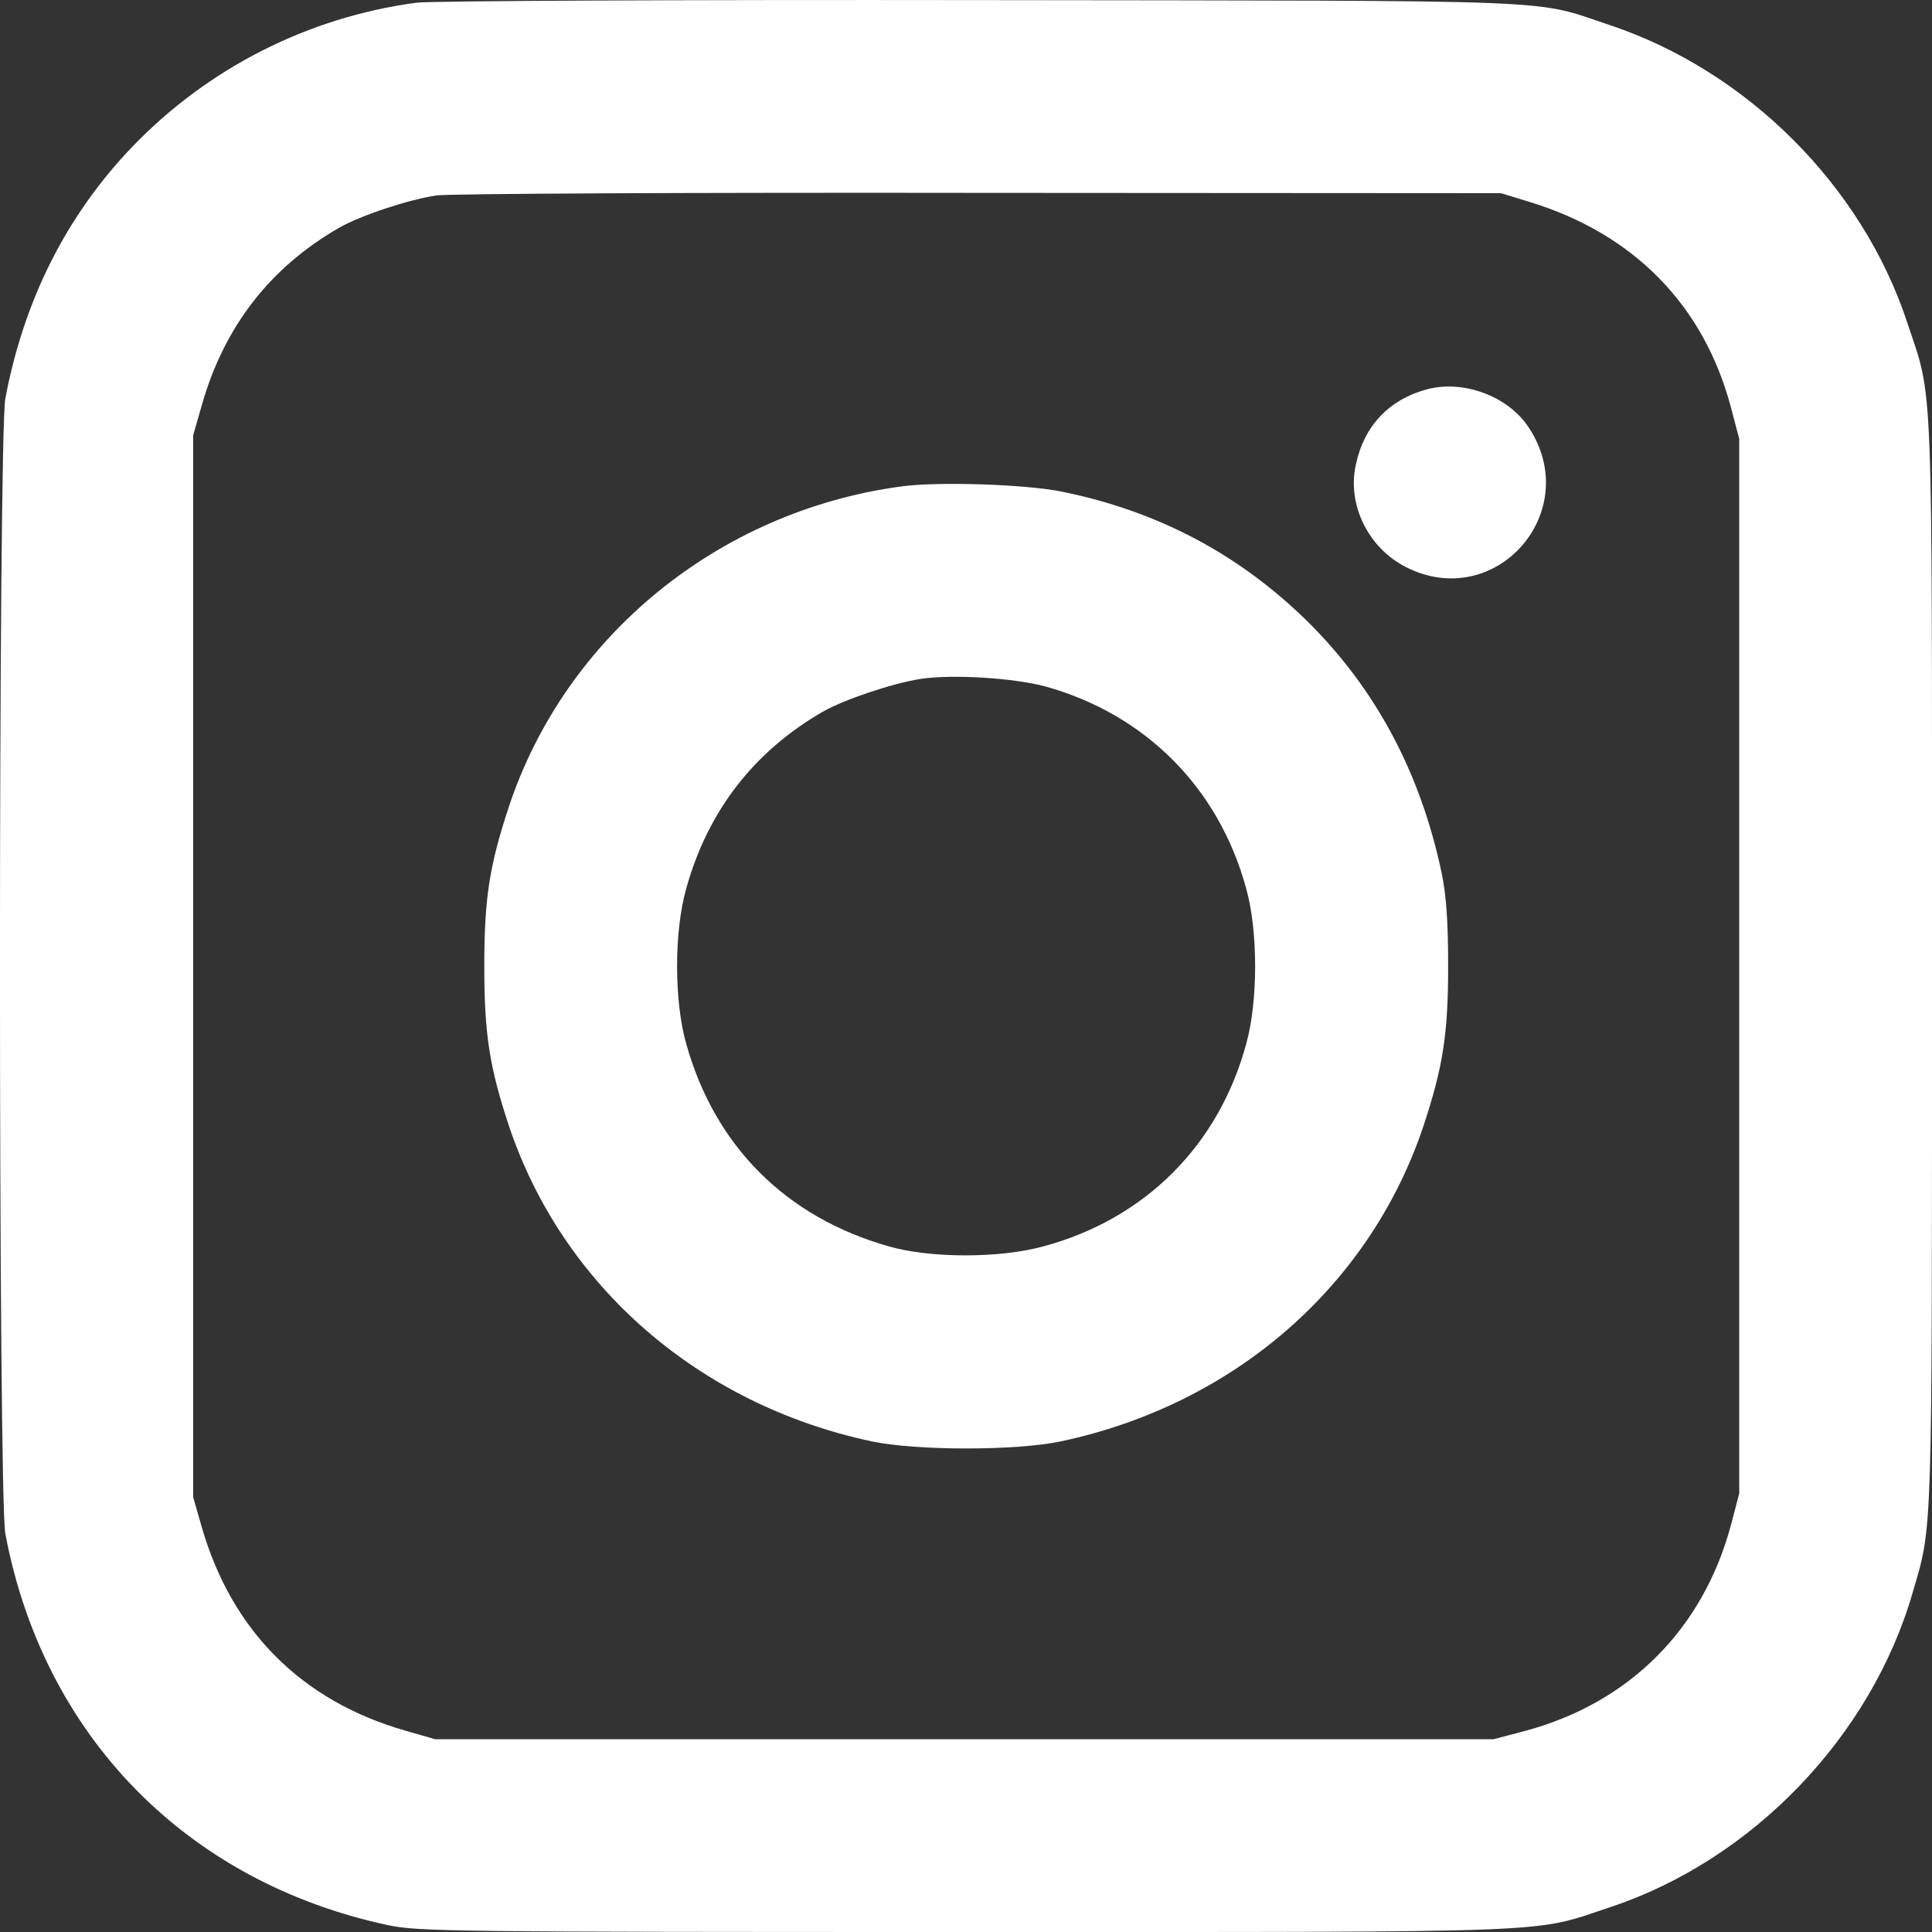
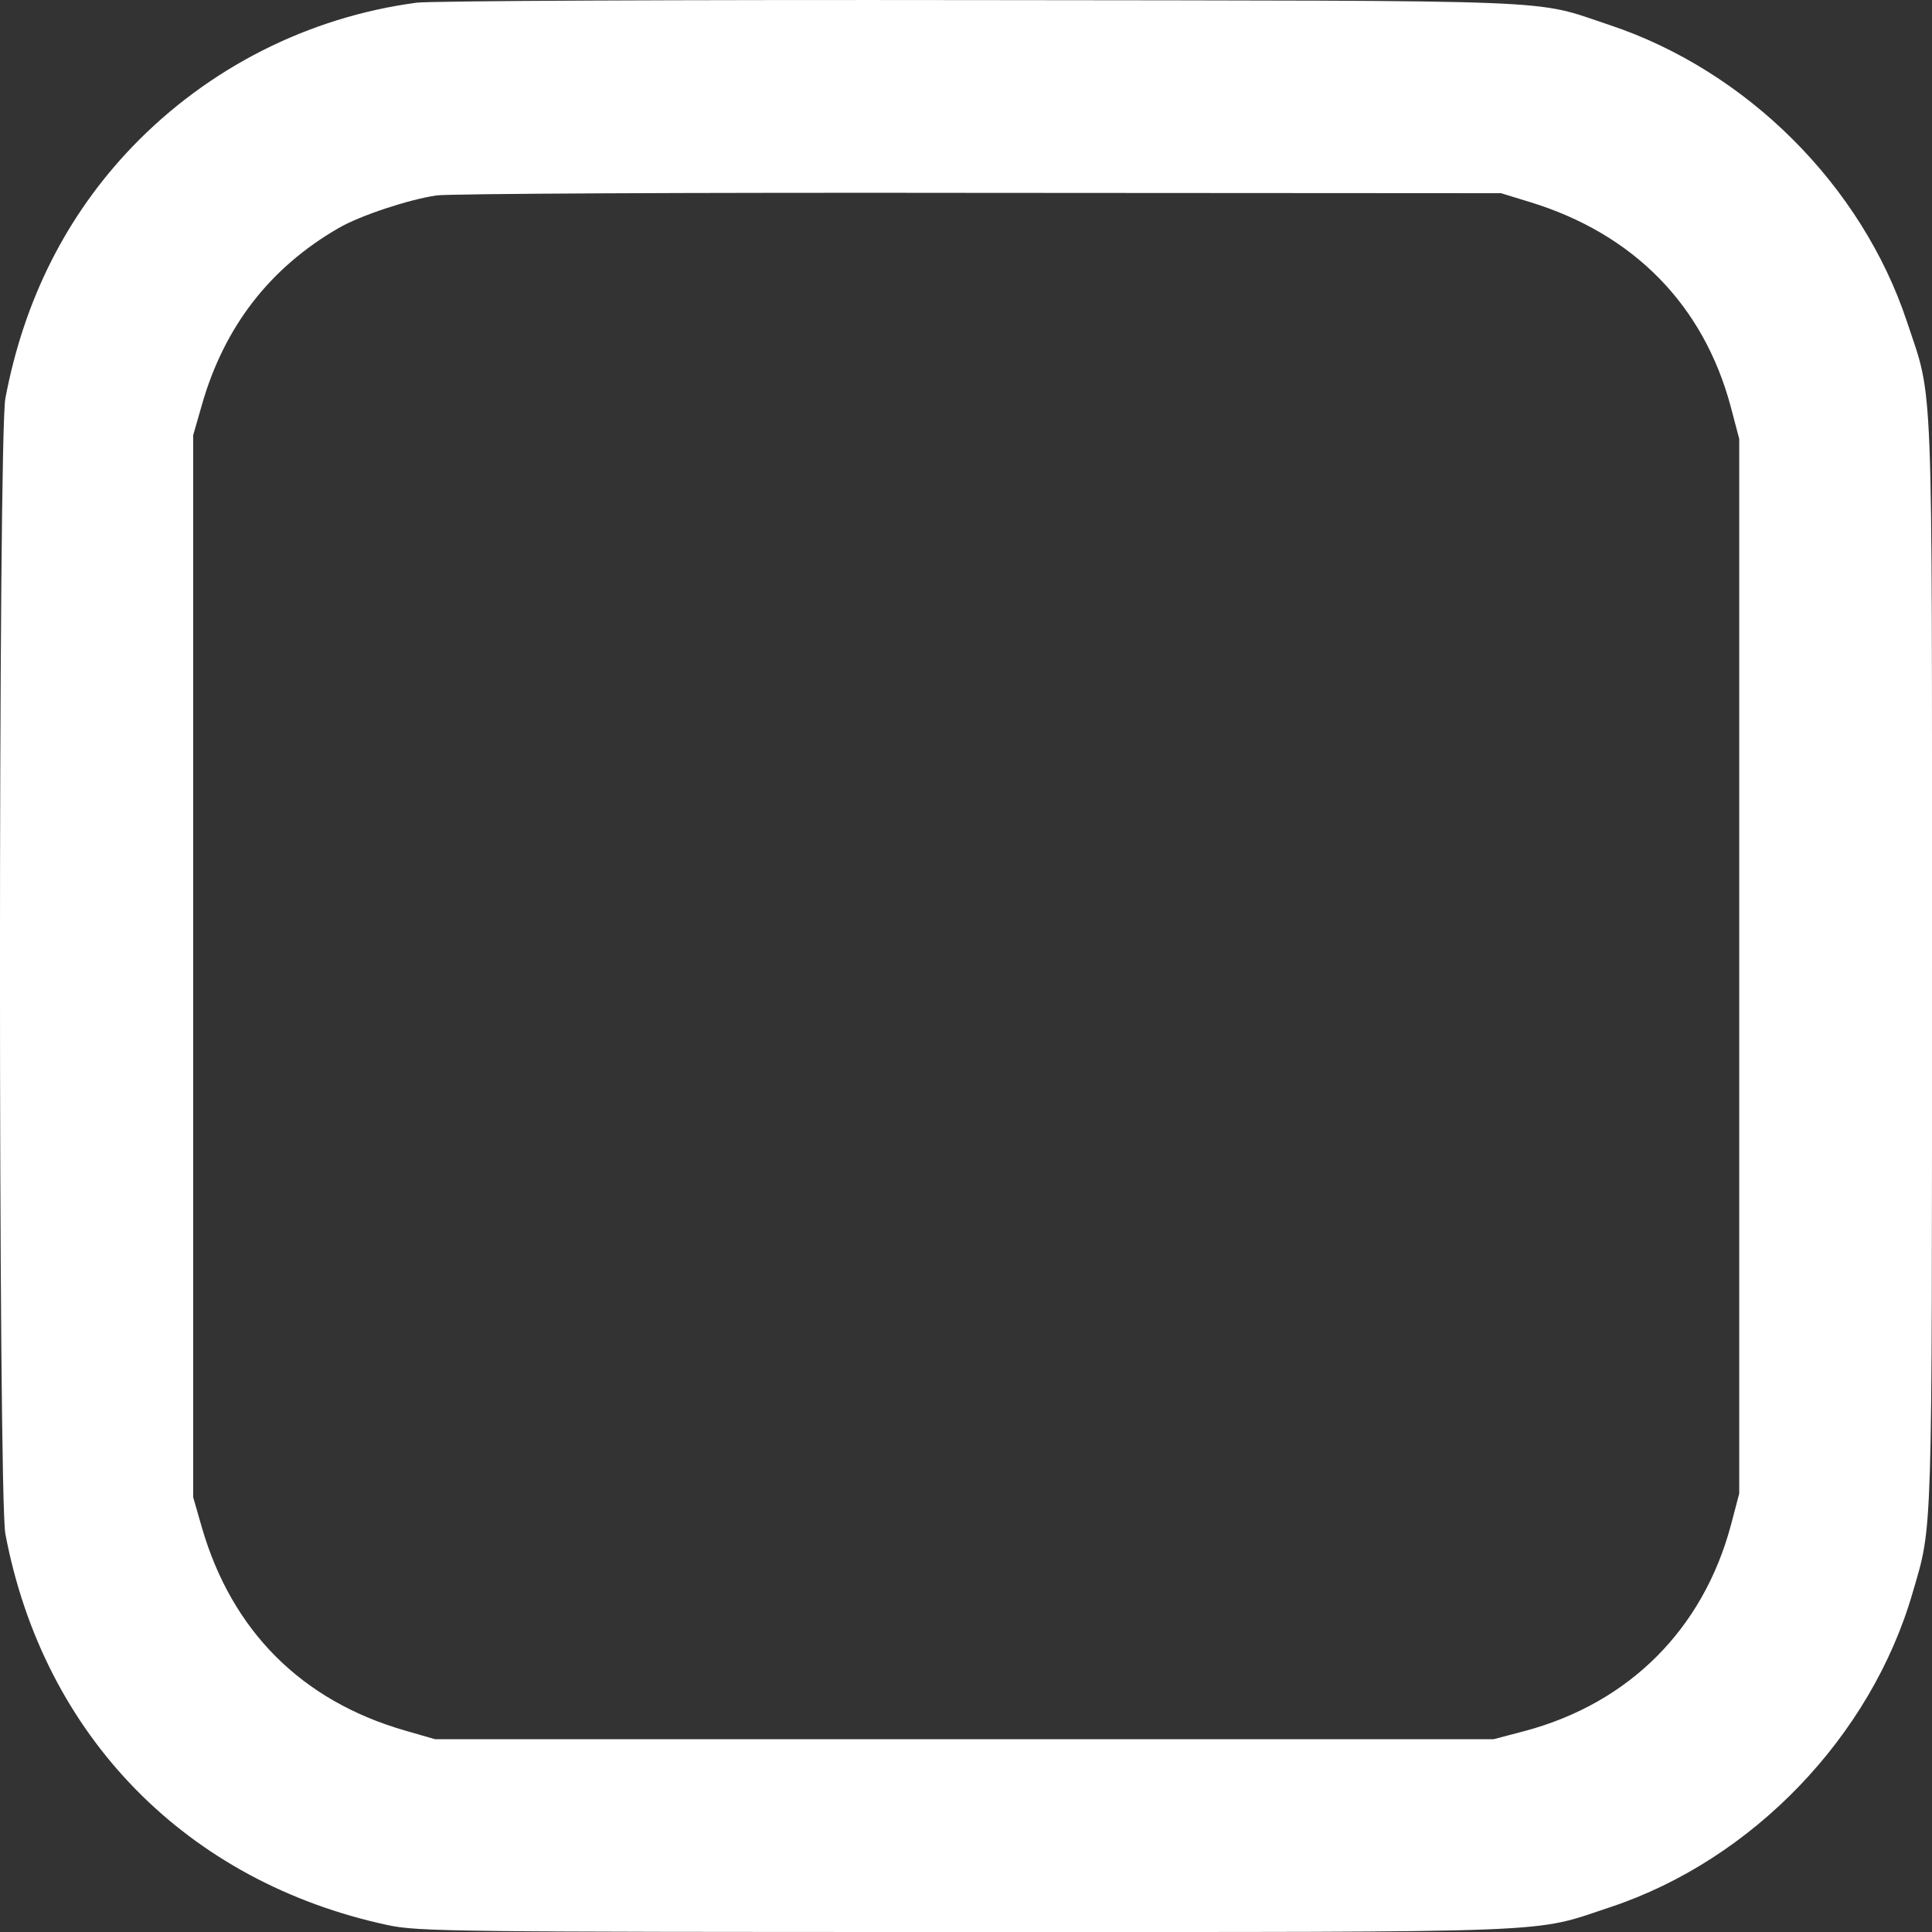
<svg xmlns="http://www.w3.org/2000/svg" width="18" height="18" viewBox="0 0 18 18" fill="none">
  <rect x="0" y="0" width="18" height="18" fill="#333333" stroke="none" />
  <path d="M3.882 0.025C2.875 0.159 1.941 0.631 1.233 1.367C0.621 2.005 0.223 2.793 0.05 3.712C-0.017 4.058 -0.017 13.946 0.05 14.291C0.406 16.176 1.741 17.535 3.614 17.936C3.896 17.996 4.223 18 9.002 18C14.651 18 14.26 18.014 15.007 17.767C16.327 17.327 17.433 16.179 17.82 14.837C18.007 14.197 18 14.411 18 8.984C18 3.357 18.014 3.744 17.767 2.998C17.345 1.726 16.274 0.659 14.996 0.233C14.263 -0.01 14.697 0.008 9.143 0.001C6.343 -0.003 4.019 0.008 3.882 0.025ZM14.249 1.881C15.221 2.177 15.873 2.843 16.126 3.793L16.204 4.089V13.915L16.126 14.211C15.866 15.179 15.179 15.866 14.211 16.126L13.915 16.204H4.054L3.773 16.123C2.808 15.845 2.16 15.193 1.881 14.232L1.8 13.95V4.054L1.881 3.772C2.089 3.043 2.515 2.494 3.156 2.124C3.357 2.008 3.804 1.86 4.065 1.821C4.174 1.804 6.452 1.793 9.125 1.797L13.985 1.8L14.249 1.881Z" fill="white" />
-   <path d="M13.291 3.628C12.943 3.723 12.71 3.966 12.633 4.325C12.548 4.699 12.746 5.104 13.098 5.283C13.936 5.709 14.764 4.762 14.239 3.977C14.045 3.688 13.63 3.536 13.291 3.628Z" fill="white" />
-   <path d="M8.389 4.533C6.692 4.765 5.269 5.928 4.741 7.516C4.561 8.062 4.512 8.365 4.512 9.002C4.512 9.639 4.561 9.942 4.741 10.488C5.241 11.981 6.512 13.087 8.122 13.429C8.537 13.517 9.467 13.517 9.883 13.429C11.495 13.087 12.763 11.985 13.263 10.488C13.443 9.942 13.492 9.639 13.492 9.002C13.492 8.579 13.475 8.34 13.429 8.122C13.232 7.195 12.816 6.417 12.182 5.79C11.548 5.167 10.795 4.765 9.9 4.582C9.566 4.512 8.731 4.484 8.389 4.533ZM9.742 6.396C10.675 6.657 11.358 7.343 11.612 8.284C11.721 8.675 11.721 9.33 11.612 9.72C11.358 10.668 10.668 11.358 9.721 11.612C9.316 11.724 8.668 11.724 8.28 11.612C7.322 11.34 6.66 10.678 6.393 9.724C6.28 9.326 6.28 8.678 6.393 8.28C6.593 7.558 7.023 7.002 7.664 6.632C7.861 6.519 8.308 6.368 8.572 6.326C8.868 6.28 9.439 6.315 9.742 6.396Z" fill="white" />
</svg>